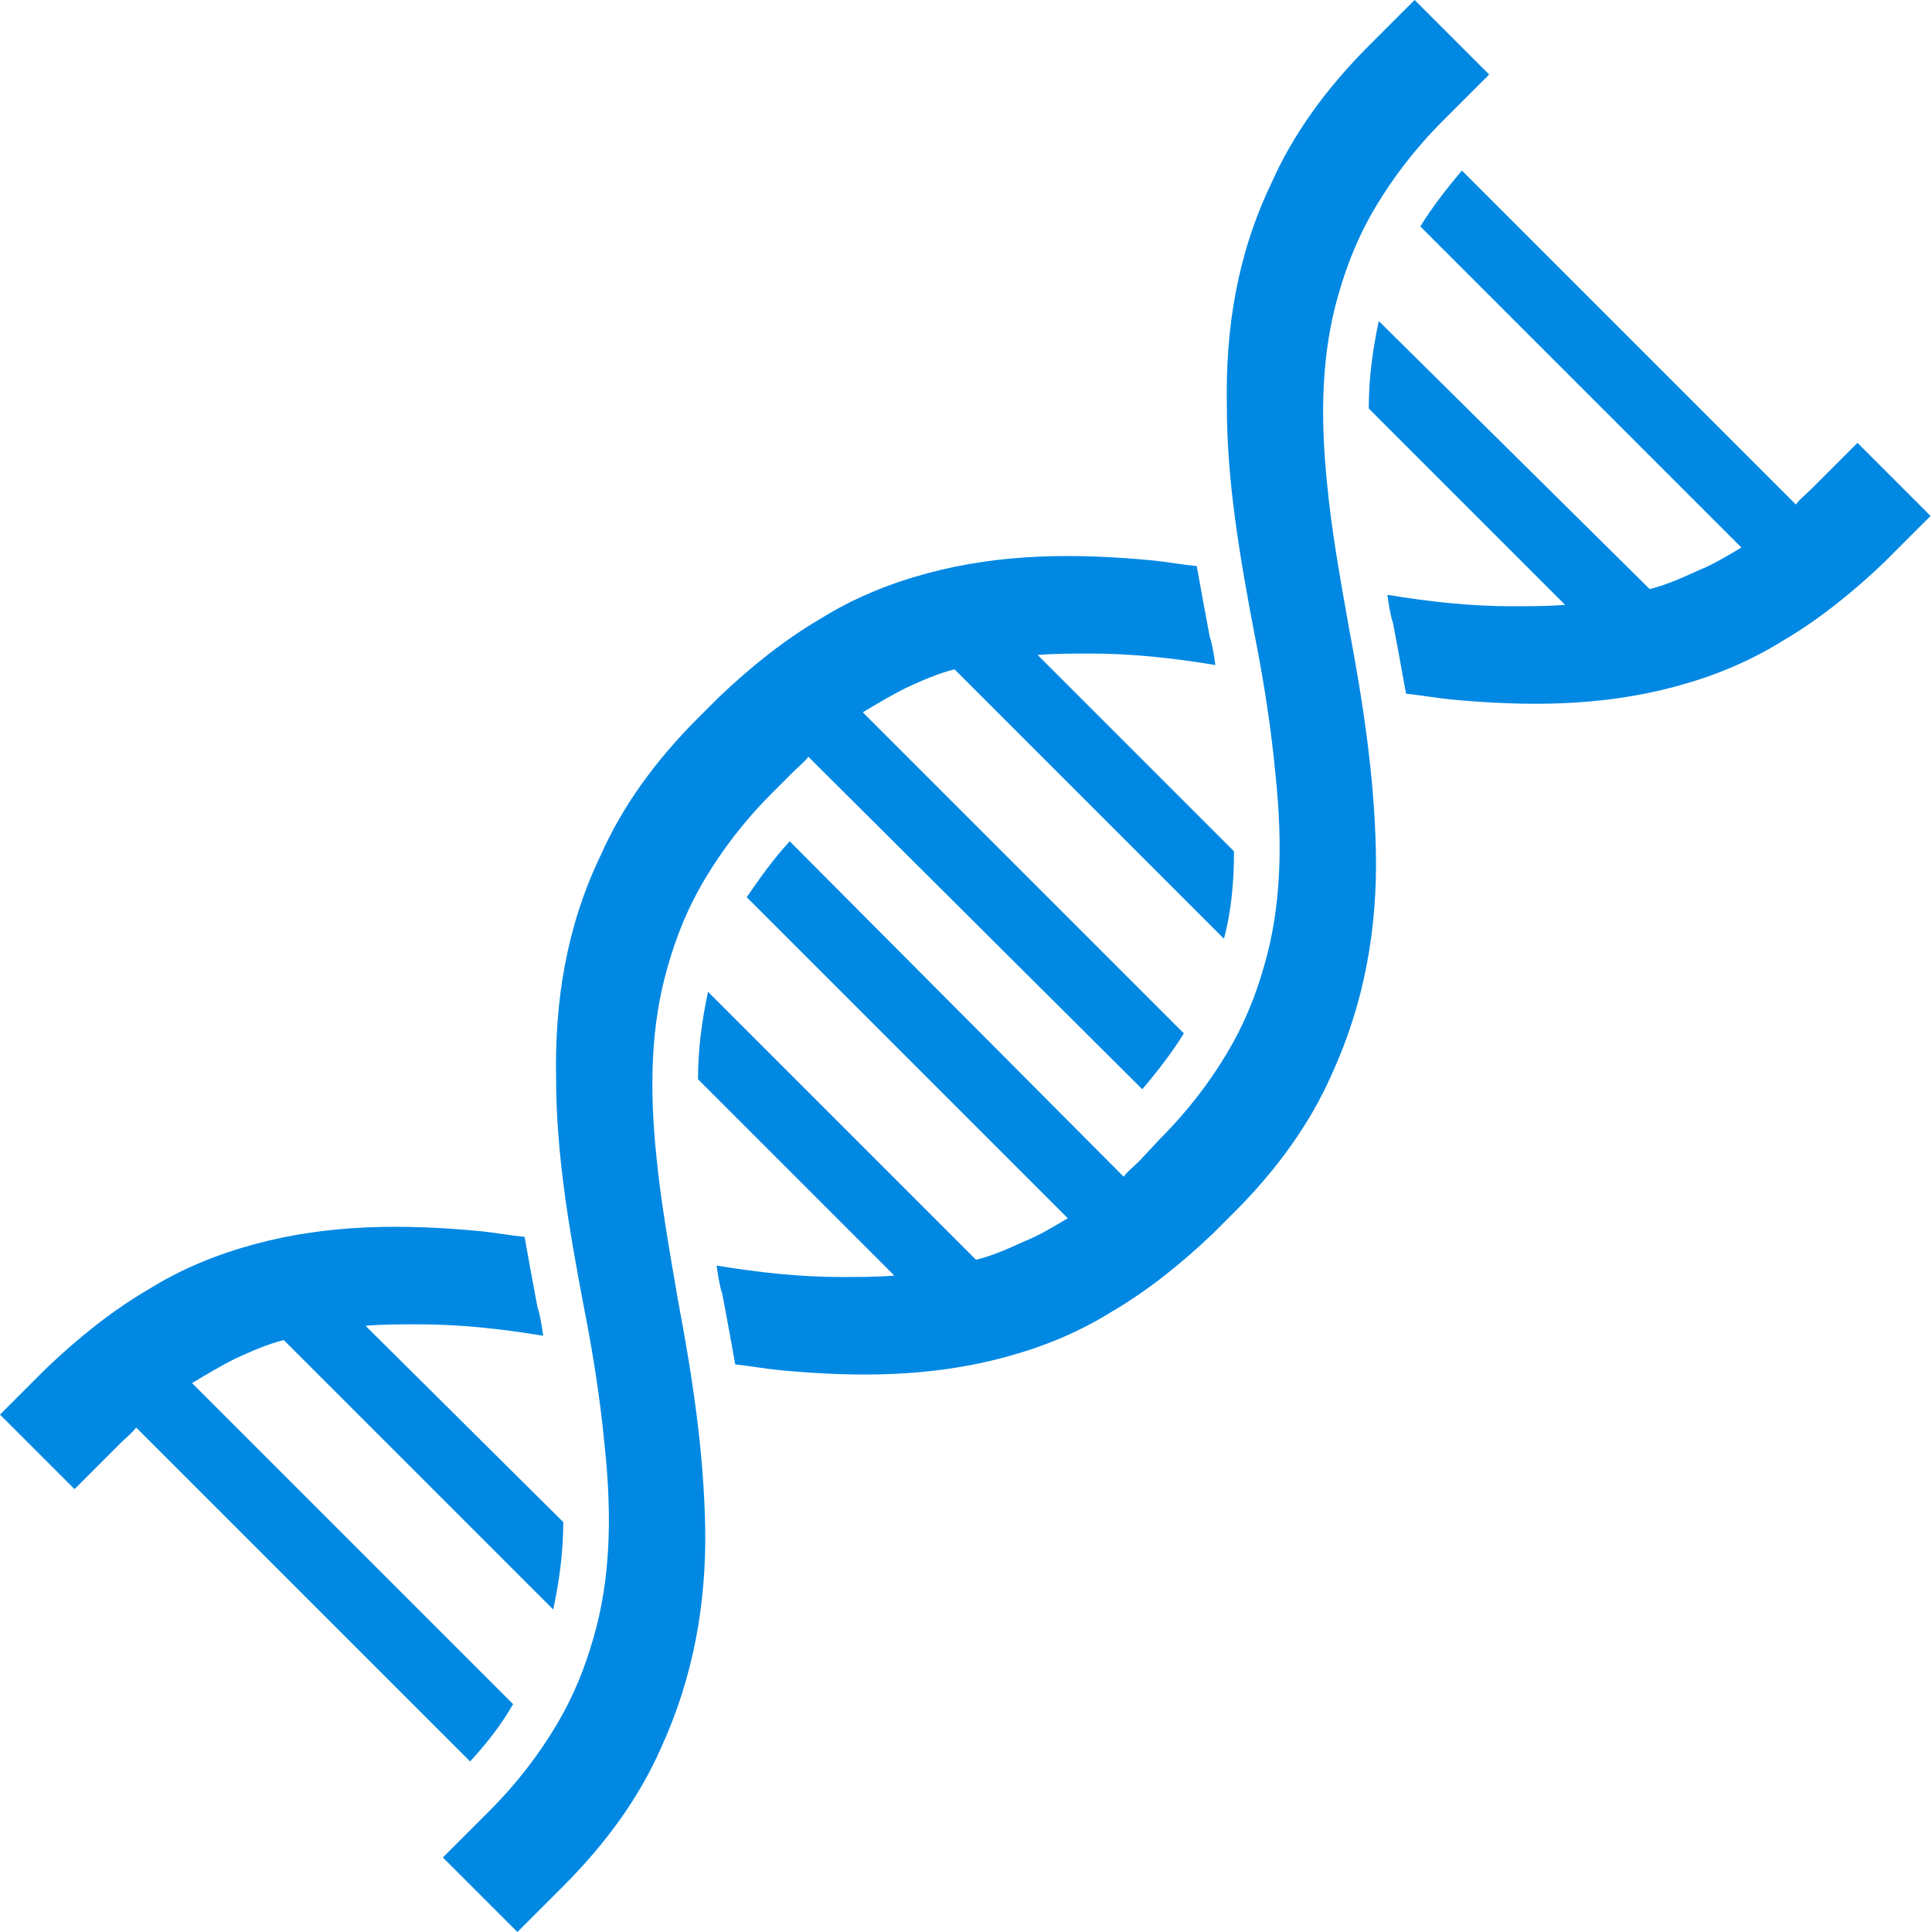
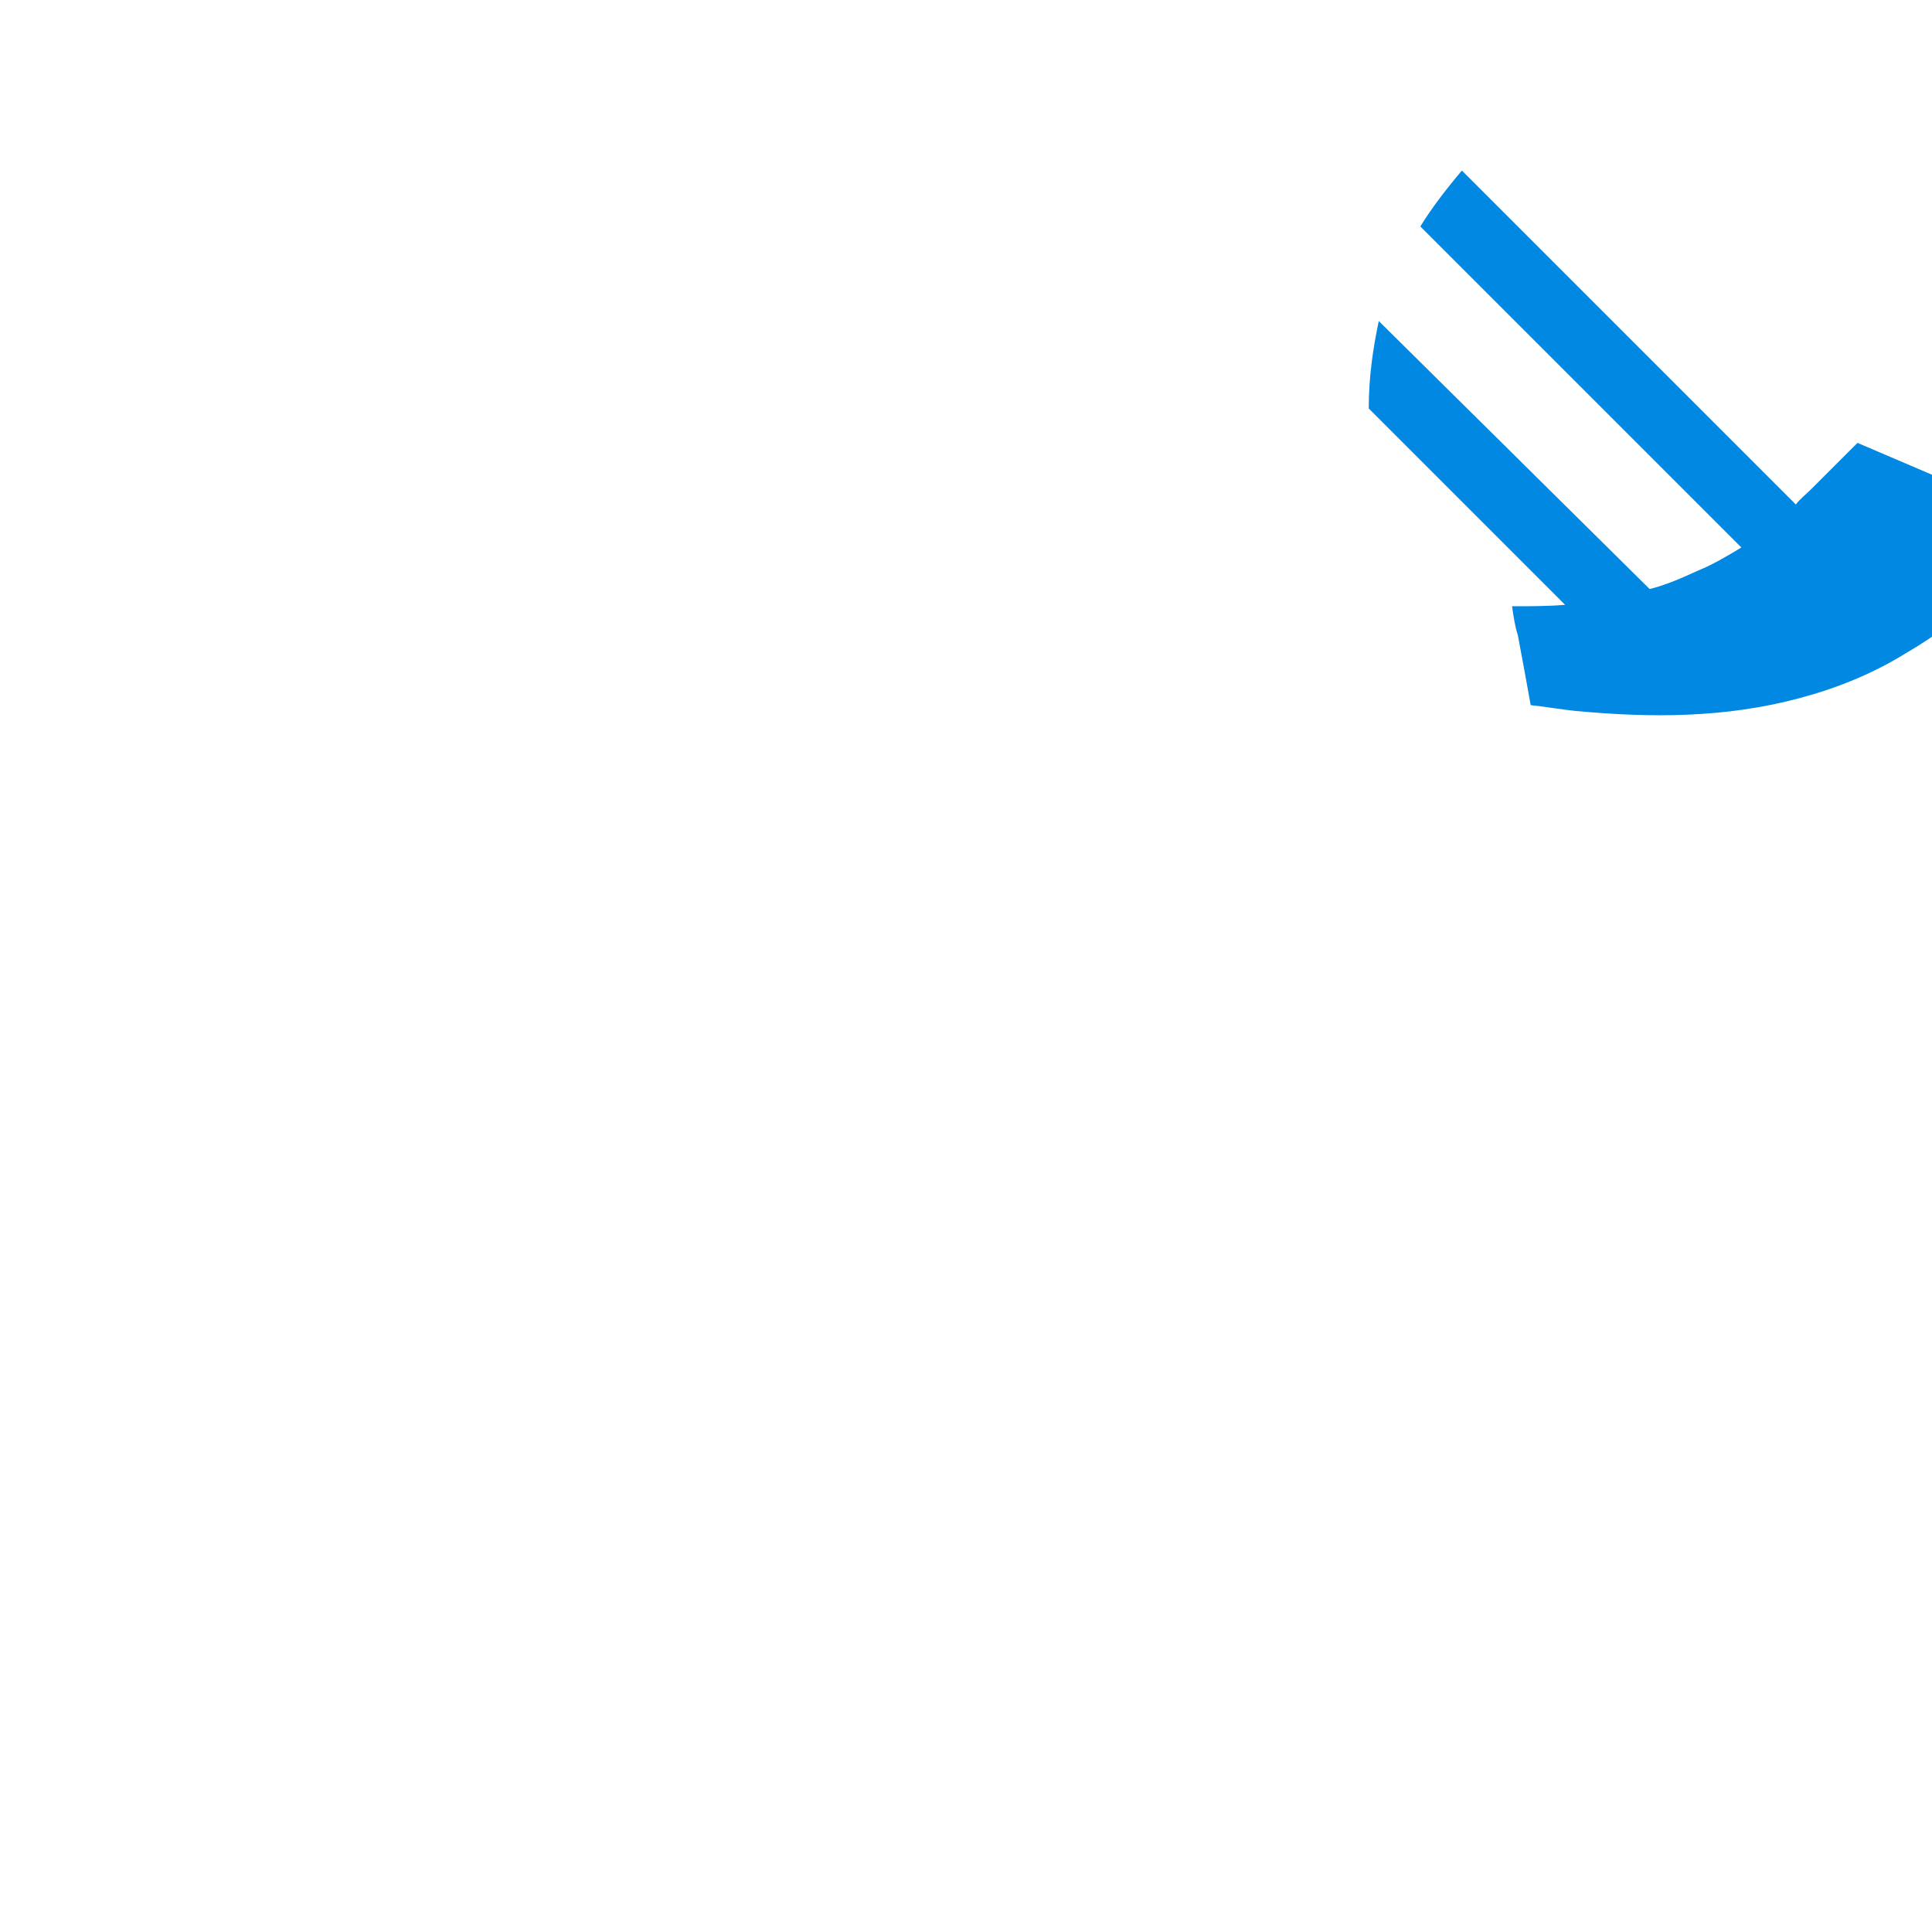
<svg xmlns="http://www.w3.org/2000/svg" version="1.1" id="レイヤー_1" x="0px" y="0px" viewBox="0 0 134.8 134.8" style="enable-background:new 0 0 134.8 134.8;" xml:space="preserve">
  <style type="text/css">
	.st0{fill:#0088E3;}
</style>
  <g>
-     <path class="st0" d="M92.6,33.8c-0.5-4.8-0.4-9.2,0.8-13.3c0.6-2.1,1.4-4.1,2.6-6.1c1.2-2,2.7-4,4.7-6l3.2-3.2L98.7,0l-3.2,3.2   c-3,3-5.3,6.2-6.8,9.6c-2.4,5-3.2,10.2-3.1,15.5c0,5.3,0.9,10.5,1.9,15.8c0.7,3.5,1.2,6.8,1.5,10c0.5,4.8,0.4,9.2-0.8,13.3   c-0.6,2.1-1.4,4.1-2.6,6.1c-1.2,2-2.7,4-4.7,6v0h0L79.5,81c-0.4,0.4-0.8,0.7-1.1,1.1L55.1,58.7c-1.2,1.3-2.1,2.6-3,3.9l22.4,22.4   c-1,0.6-2,1.2-3,1.6c-1.1,0.5-2.2,1-3.4,1.3L49.4,69.2c-0.4,1.9-0.7,3.9-0.7,6.1l13.7,13.7c-1.2,0.1-2.4,0.1-3.7,0.1   c-2.8,0-5.7-0.3-8.7-0.8c0.1,0.7,0.2,1.4,0.4,2c0.3,1.6,0.6,3.2,0.9,4.9c1,0.1,2.1,0.3,3.1,0.4c5.3,0.5,10.5,0.5,15.7-0.9   c2.6-0.7,5.1-1.7,7.5-3.2c2.4-1.4,4.8-3.3,7.1-5.5l1.4-1.4c3-3,5.3-6.2,6.8-9.6c2.3-5,3.2-10.2,3.1-15.5   c-0.1-5.3-0.9-10.5-1.9-15.8C93.5,40.3,92.9,37,92.6,33.8z" />
-     <path class="st0" d="M129.6,30.9l-3.2,3.2c-0.4,0.4-0.8,0.7-1.1,1.1l-23.3-23.3c-1.1,1.3-2.1,2.6-2.9,3.9l22.4,22.4   c-1,0.6-2,1.2-3,1.6c-1.1,0.5-2.2,1-3.4,1.3L96.2,22.4c-0.4,1.9-0.7,3.9-0.7,6.1l13.7,13.7c-1.2,0.1-2.4,0.1-3.7,0.1   c-2.8,0-5.7-0.3-8.7-0.8c0.1,0.7,0.2,1.4,0.4,2c0.3,1.6,0.6,3.2,0.9,4.9c1,0.1,2.1,0.3,3.1,0.4c5.3,0.5,10.5,0.5,15.7-0.9   c2.6-0.7,5.1-1.7,7.5-3.2c2.4-1.4,4.8-3.3,7.1-5.5l3.2-3.2L129.6,30.9z" />
-     <path class="st0" d="M35.8,118.9L13.4,96.5c1-0.6,2-1.2,3-1.7c1.1-0.5,2.2-1,3.4-1.3l18.8,18.8c0.4-1.9,0.7-3.9,0.7-6.1L25.5,92.5   c1.2-0.1,2.4-0.1,3.7-0.1c2.8,0,5.7,0.3,8.7,0.8c-0.1-0.7-0.2-1.4-0.4-2c-0.3-1.6-0.6-3.2-0.9-4.9c-1-0.1-2.1-0.3-3.1-0.4   c-5.3-0.5-10.5-0.5-15.7,0.9c-2.6,0.7-5.1,1.7-7.5,3.2c-2.4,1.4-4.8,3.3-7.1,5.5L0,98.7l5.2,5.2l3.2-3.2c0.4-0.4,0.8-0.7,1.1-1.1   l23.3,23.3C34,121.6,35,120.3,35.8,118.9z" />
-     <path class="st0" d="M45.8,80.7c-0.5-4.8-0.4-9.2,0.8-13.3c0.6-2.1,1.4-4.1,2.6-6.1c1.2-2,2.7-4,4.7-6l1.4-1.4l0,0   c0.4-0.4,0.8-0.7,1.1-1.1L79.7,76c1.1-1.3,2.1-2.6,2.9-3.9L60.2,49.7c1-0.6,2-1.2,3-1.7c1.1-0.5,2.2-1,3.4-1.3l18.8,18.8   c0.5-1.9,0.7-3.9,0.7-6.1L72.4,45.7c1.2-0.1,2.4-0.1,3.7-0.1c2.8,0,5.7,0.3,8.7,0.8c-0.1-0.7-0.2-1.4-0.4-2   c-0.3-1.6-0.6-3.2-0.9-4.9c-1-0.1-2.1-0.3-3.1-0.4c-5.3-0.5-10.5-0.5-15.7,0.9c-2.6,0.7-5.1,1.7-7.5,3.2c-2.4,1.4-4.8,3.3-7.1,5.5   l0,0l-1.4,1.4c-3,3-5.3,6.2-6.8,9.6c-2.4,5-3.2,10.2-3.1,15.5c0,5.3,0.9,10.5,1.9,15.8c0.7,3.5,1.2,6.8,1.5,10   c0.5,4.8,0.4,9.2-0.8,13.3c-0.6,2.1-1.4,4.1-2.6,6.1c-1.2,2-2.7,4-4.7,6l-3.2,3.2l5.2,5.2l3.2-3.2c3-3,5.3-6.2,6.8-9.6   c2.3-5,3.2-10.2,3.1-15.5c-0.1-5.3-0.9-10.5-1.9-15.8C46.7,87.2,46.1,83.8,45.8,80.7z" />
+     <path class="st0" d="M129.6,30.9l-3.2,3.2c-0.4,0.4-0.8,0.7-1.1,1.1l-23.3-23.3c-1.1,1.3-2.1,2.6-2.9,3.9l22.4,22.4   c-1,0.6-2,1.2-3,1.6c-1.1,0.5-2.2,1-3.4,1.3L96.2,22.4c-0.4,1.9-0.7,3.9-0.7,6.1l13.7,13.7c-1.2,0.1-2.4,0.1-3.7,0.1   c0.1,0.7,0.2,1.4,0.4,2c0.3,1.6,0.6,3.2,0.9,4.9c1,0.1,2.1,0.3,3.1,0.4c5.3,0.5,10.5,0.5,15.7-0.9   c2.6-0.7,5.1-1.7,7.5-3.2c2.4-1.4,4.8-3.3,7.1-5.5l3.2-3.2L129.6,30.9z" />
  </g>
</svg>